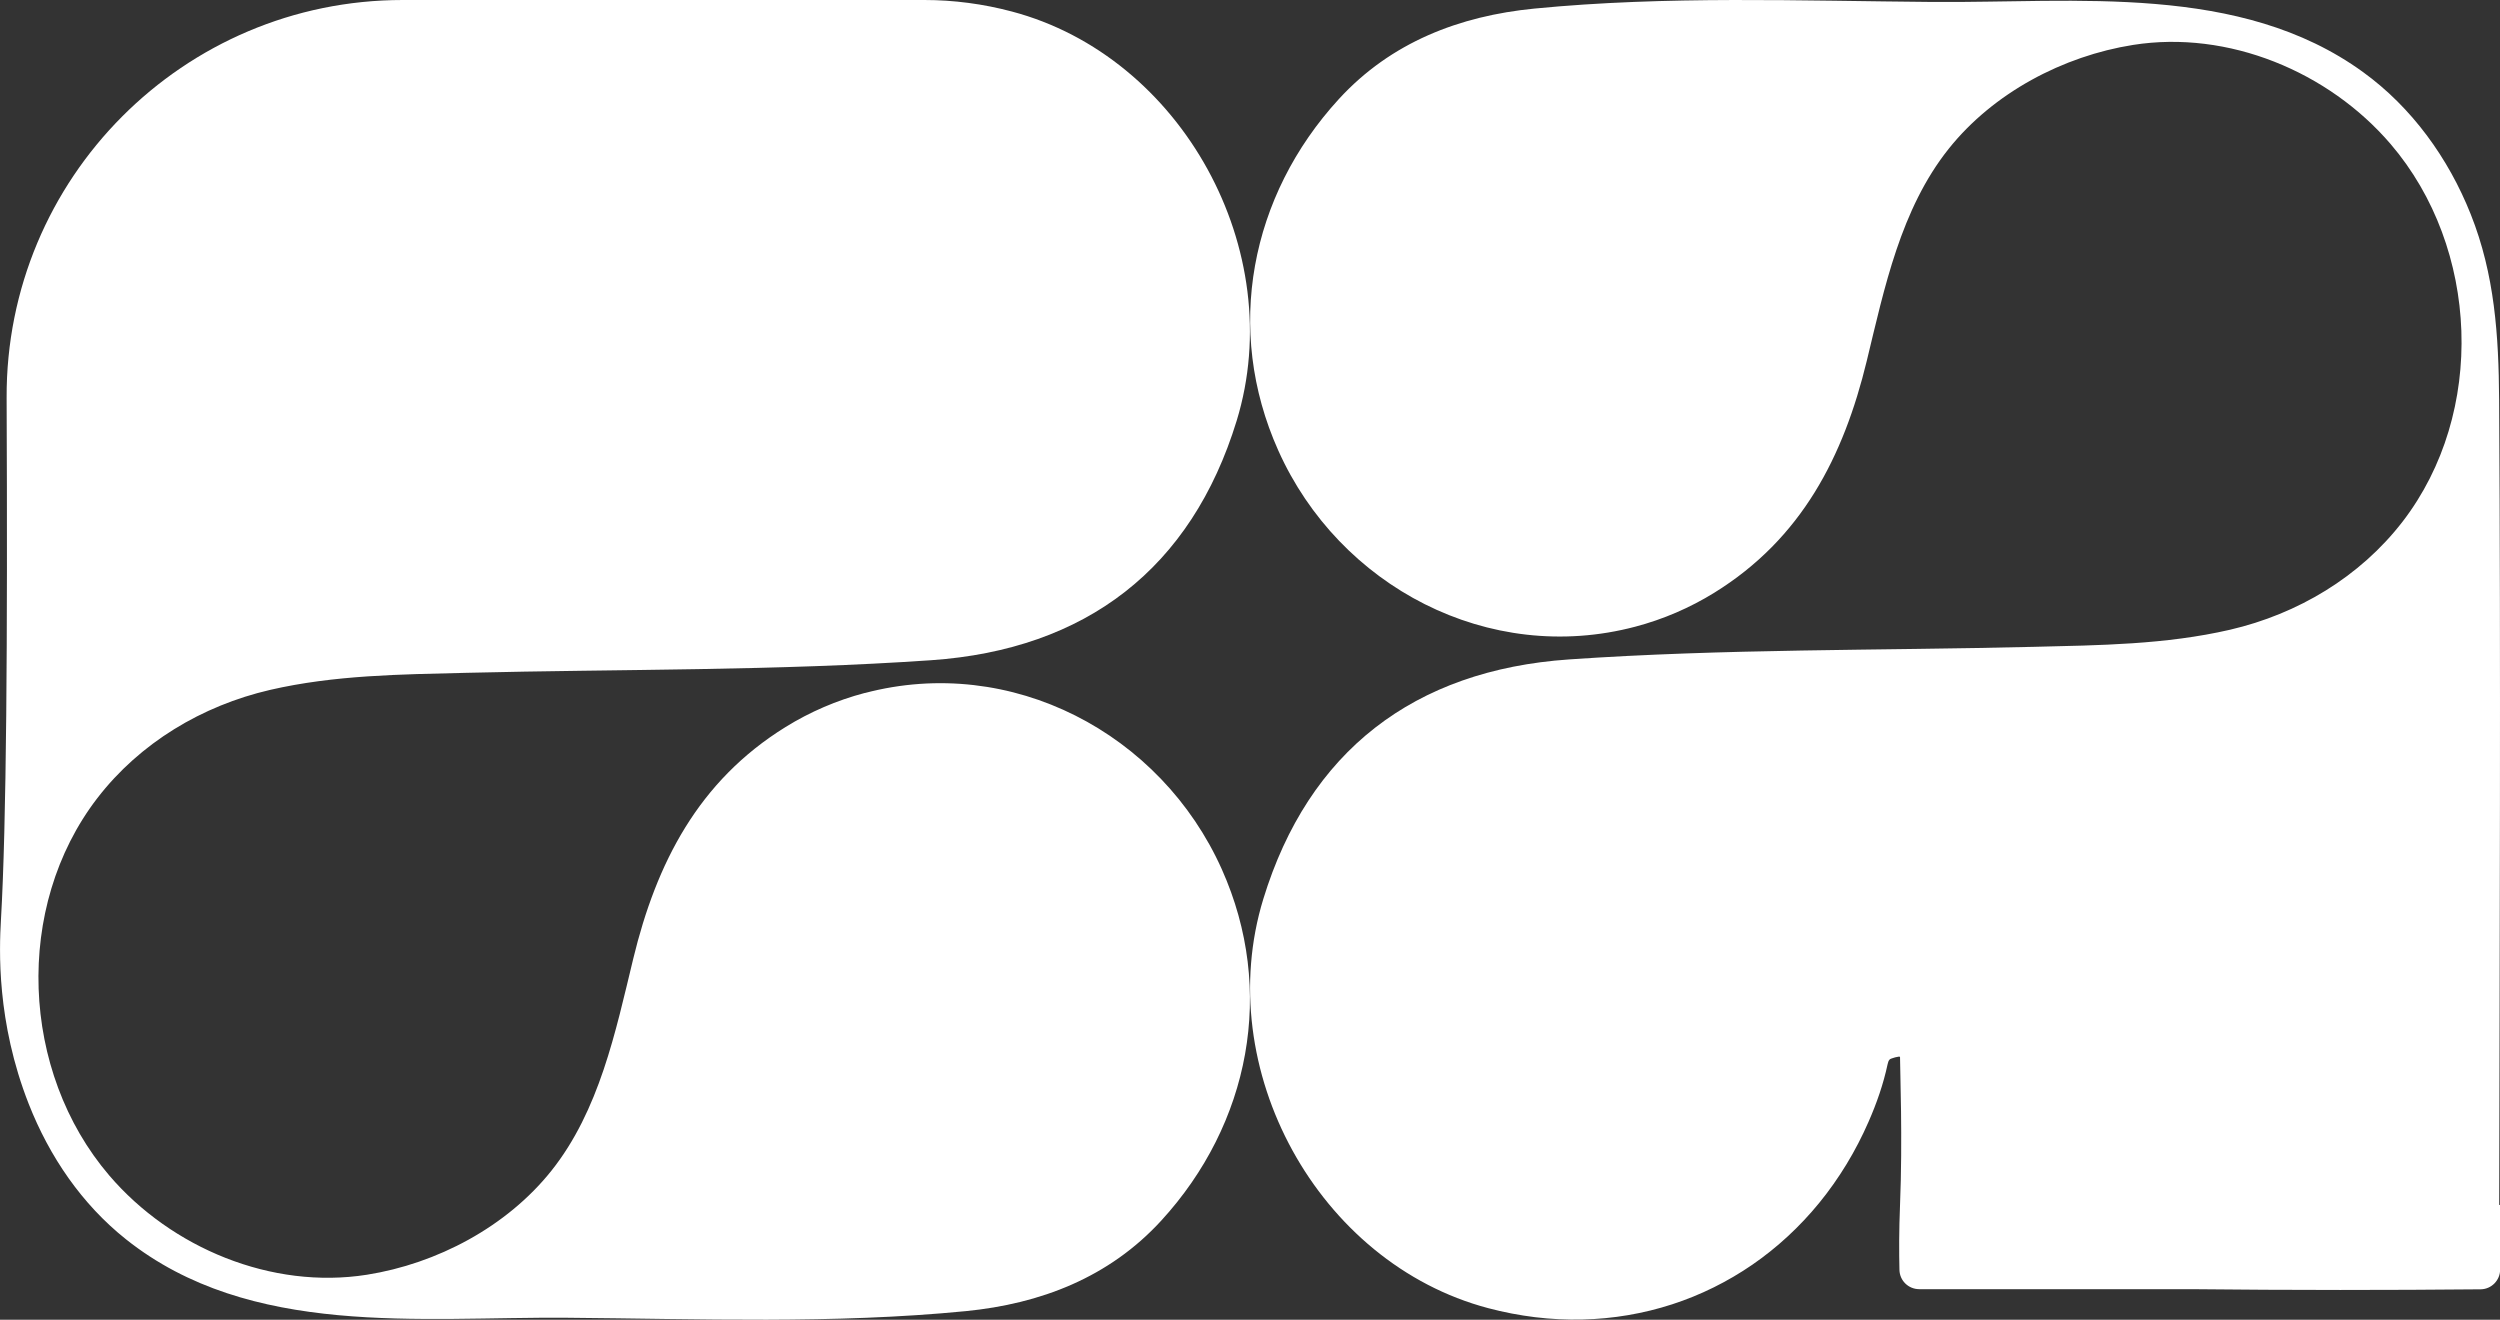
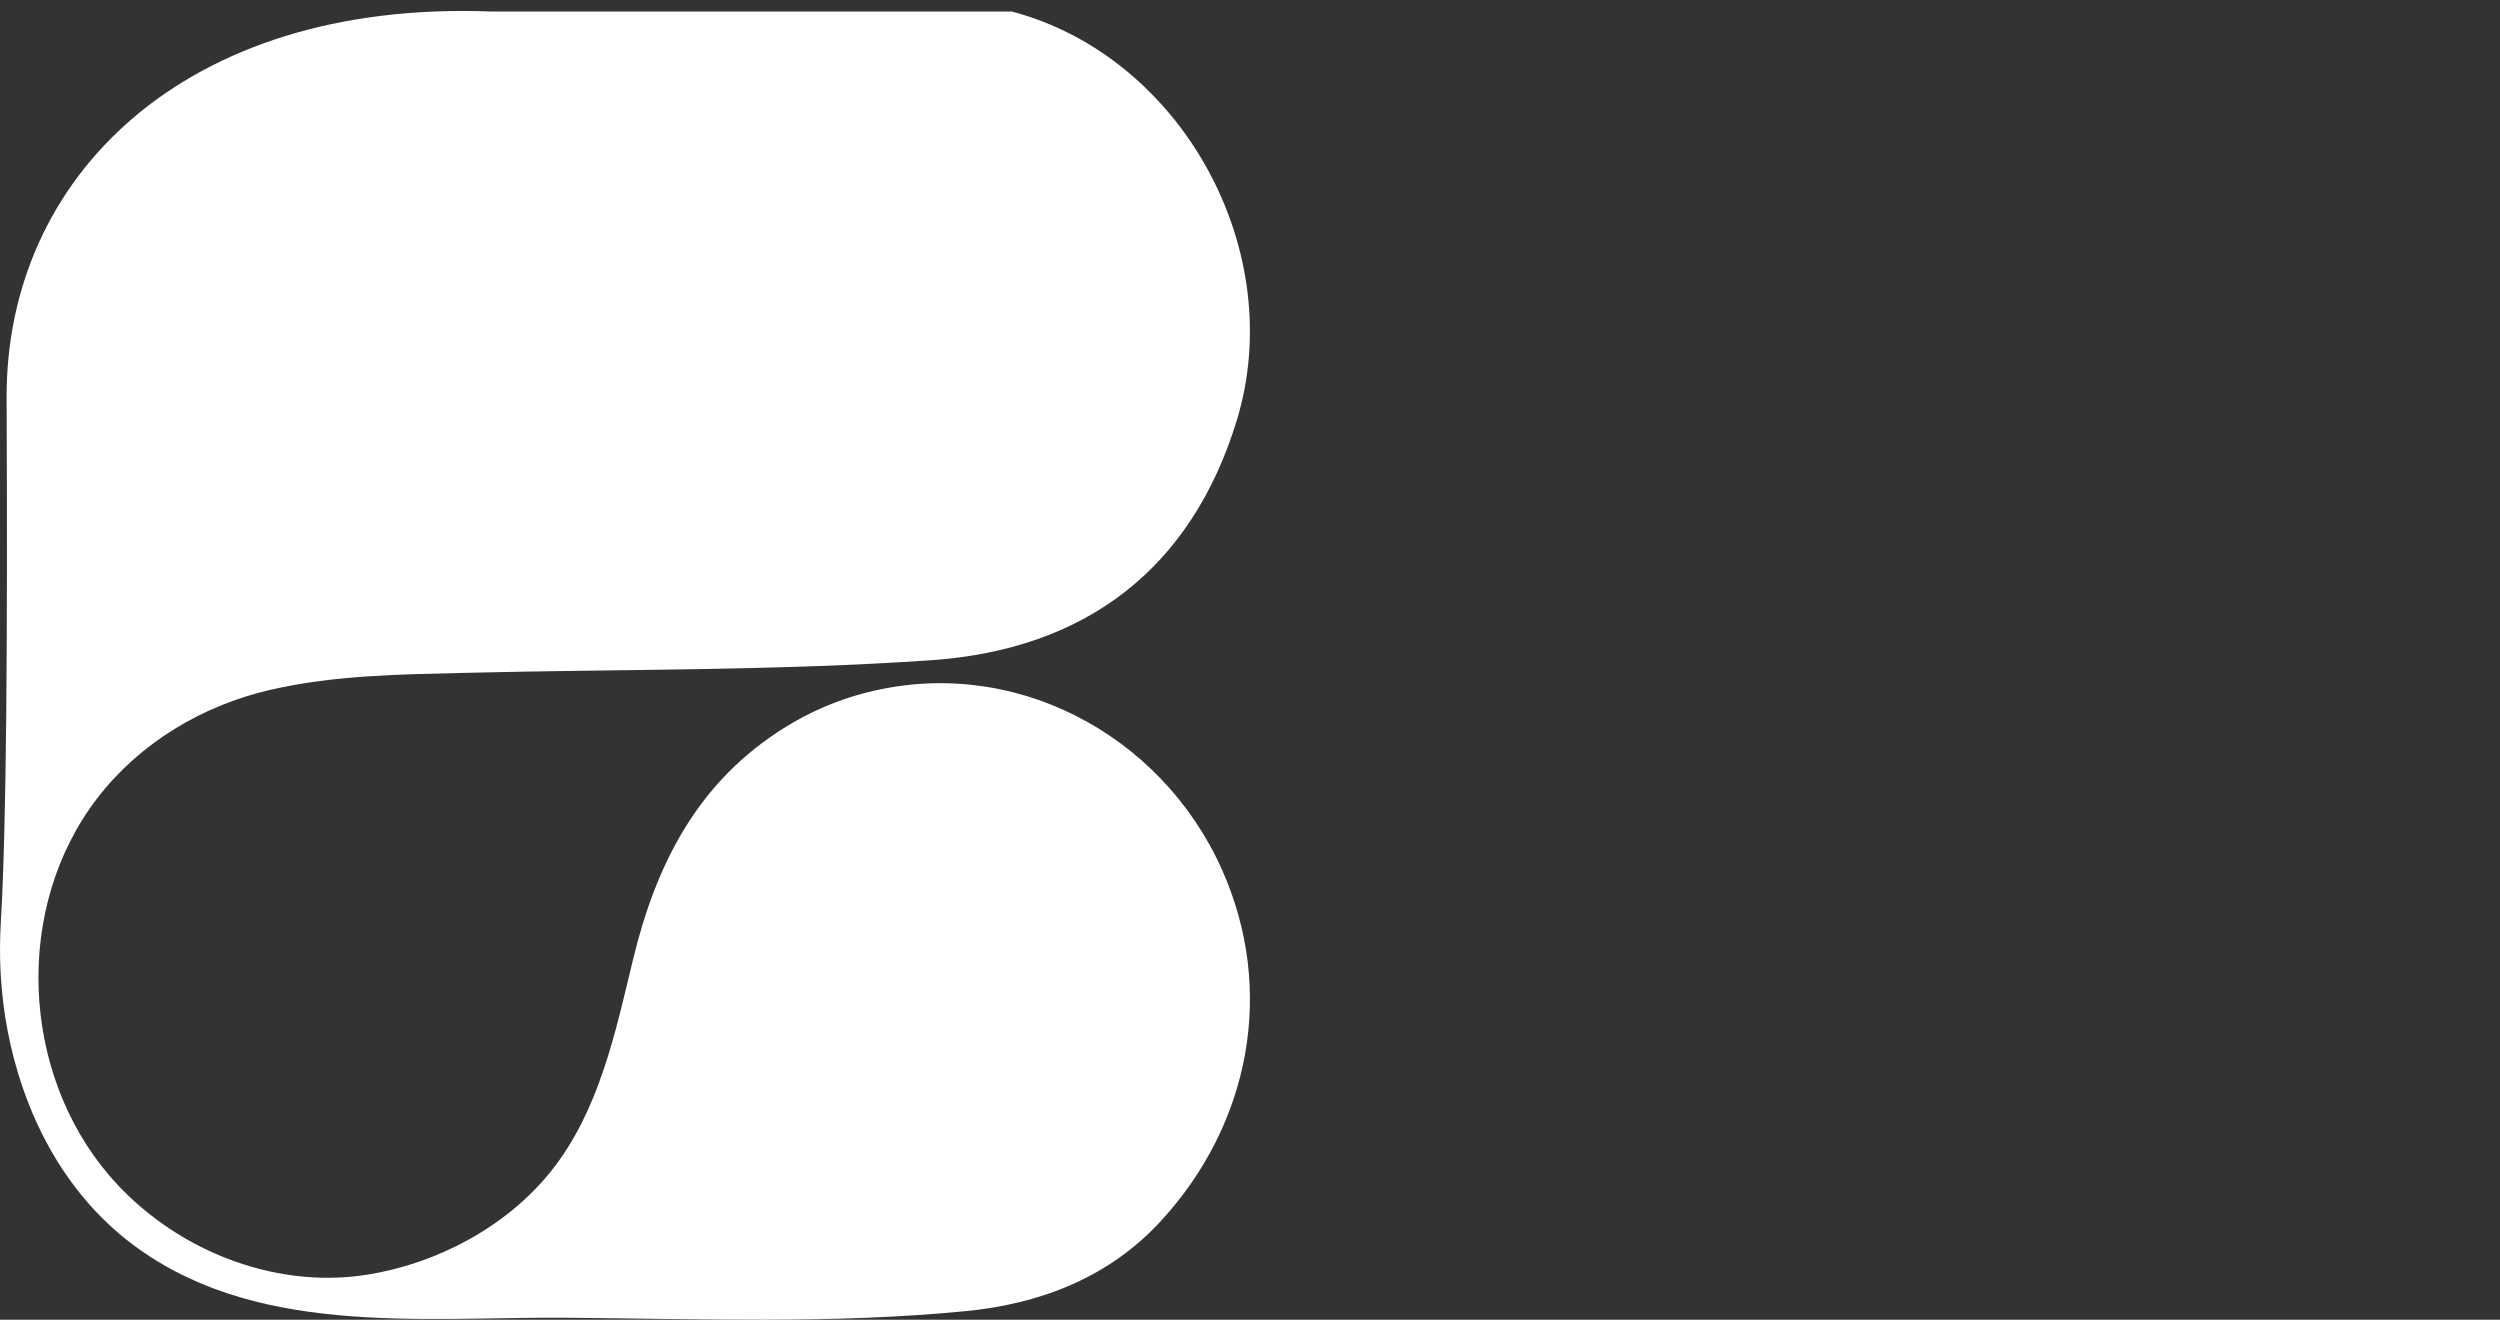
<svg xmlns="http://www.w3.org/2000/svg" id="Laag_2" data-name="Laag 2" viewBox="0 0 343.48 181.32">
  <rect x="0" y="0" width="343.48" height="181.32" fill="#333333" stroke="none" />
  <g id="Layer_1" data-name="Layer 1">
    <g>
-       <path d="m343.37,165.55c.06-36.88.22-73.75-.01-110.62-.06-8.8-.6-17.21-3.9-25.49-3.06-7.7-8.09-14.68-14.8-19.54C307.76-2.36,285.18.43,265.57.27c-18.27-.15-36.56-.87-54.77.91-10.26,1.01-19.69,4.61-26.86,12.44-12.16,13.27-15.76,31.63-8.32,48.26,8.38,18.73,28.95,29.54,49.06,24.22,3.83-1.01,7.5-2.59,10.86-4.67,12.01-7.43,17.76-18.72,20.94-31.85,2.43-10.03,4.66-20.86,11.25-29.13,6.13-7.69,15.72-12.76,25.35-14.28,13.07-2.06,26.84,3.66,35.38,13.63,12.21,14.27,13.14,36.91,1.65,51.85-5.86,7.61-14.41,12.71-23.72,14.87-8.87,2.05-17.96,2.13-26.98,2.35-21.28.52-42.58.26-63.84,1.73-21.3,1.47-35.78,12.61-42,32.91-7.15,23.34,7.52,50.04,30.9,56.22,4.23,1.12,8.61,1.67,12.98,1.56,4.17-.1,8.33-.8,12.3-2.09,3.91-1.27,7.62-3.11,11.01-5.44,3.44-2.37,6.53-5.24,9.17-8.47,2.77-3.39,5.05-7.17,6.8-11.18,1.12-2.55,2.03-5.17,2.61-7.88.05-.25.12-.5.3-.68.11-.12,1.41-.52,1.41-.32,0,1.72.37,11.3,0,20.33-.14,3.47-.14,6.51-.08,8.91.03,1.48,1.24,2.65,2.72,2.65h37.31c6.79.07,13.63.11,20.54.11,6.48,0,12.9-.03,19.27-.09,1.49-.01,2.69-1.23,2.69-2.72v-8.87h-.11Z" style="fill: #fff;" />
-       <path d="m118.8,95.21c-3.83,1.01-7.5,2.59-10.86,4.67-12.01,7.43-17.76,18.72-20.94,31.85-2.43,10.03-4.66,20.86-11.25,29.13-6.13,7.69-15.72,12.76-25.35,14.28-13.07,2.06-26.84-3.66-35.38-13.63-12.21-14.27-13.14-36.91-1.65-51.85,5.86-7.61,14.41-12.71,23.72-14.87,8.87-2.05,17.96-2.13,26.98-2.35,21.28-.52,42.58-.26,63.84-1.73,21.3-1.47,35.78-12.61,42-32.91,7.15-23.34-7.52-50.04-30.9-56.22C135.1.54,131.05,0,127,0h0s-71.66,0-71.66,0C25.18,0,.78,24.51.91,54.66c.14,33.82-.02,58.52-.78,71.73-.23,4.03-.63,13.97,3.82,25.29,2.84,7.22,7.29,13.76,13.36,18.59,17.06,13.58,40.41,10.62,60.61,10.78,18.27.15,36.56.87,54.77-.91,10.26-1.01,19.69-4.61,26.86-12.44,12.16-13.27,15.76-31.63,8.32-48.26-8.38-18.73-28.95-29.54-49.06-24.22Z" style="fill: #fff;" />
+       <path d="m118.8,95.21c-3.83,1.01-7.5,2.59-10.86,4.67-12.01,7.43-17.76,18.72-20.94,31.85-2.43,10.03-4.66,20.86-11.25,29.13-6.13,7.69-15.72,12.76-25.35,14.28-13.07,2.06-26.84-3.66-35.38-13.63-12.21-14.27-13.14-36.91-1.65-51.85,5.86-7.61,14.41-12.71,23.72-14.87,8.87-2.05,17.96-2.13,26.98-2.35,21.28-.52,42.58-.26,63.84-1.73,21.3-1.47,35.78-12.61,42-32.91,7.15-23.34-7.52-50.04-30.9-56.22h0s-71.66,0-71.66,0C25.18,0,.78,24.51.91,54.66c.14,33.82-.02,58.52-.78,71.73-.23,4.03-.63,13.97,3.82,25.29,2.84,7.22,7.29,13.76,13.36,18.59,17.06,13.58,40.41,10.62,60.61,10.78,18.27.15,36.56.87,54.77-.91,10.26-1.01,19.69-4.61,26.86-12.44,12.16-13.27,15.76-31.63,8.32-48.26-8.38-18.73-28.95-29.54-49.06-24.22Z" style="fill: #fff;" />
    </g>
  </g>
</svg>